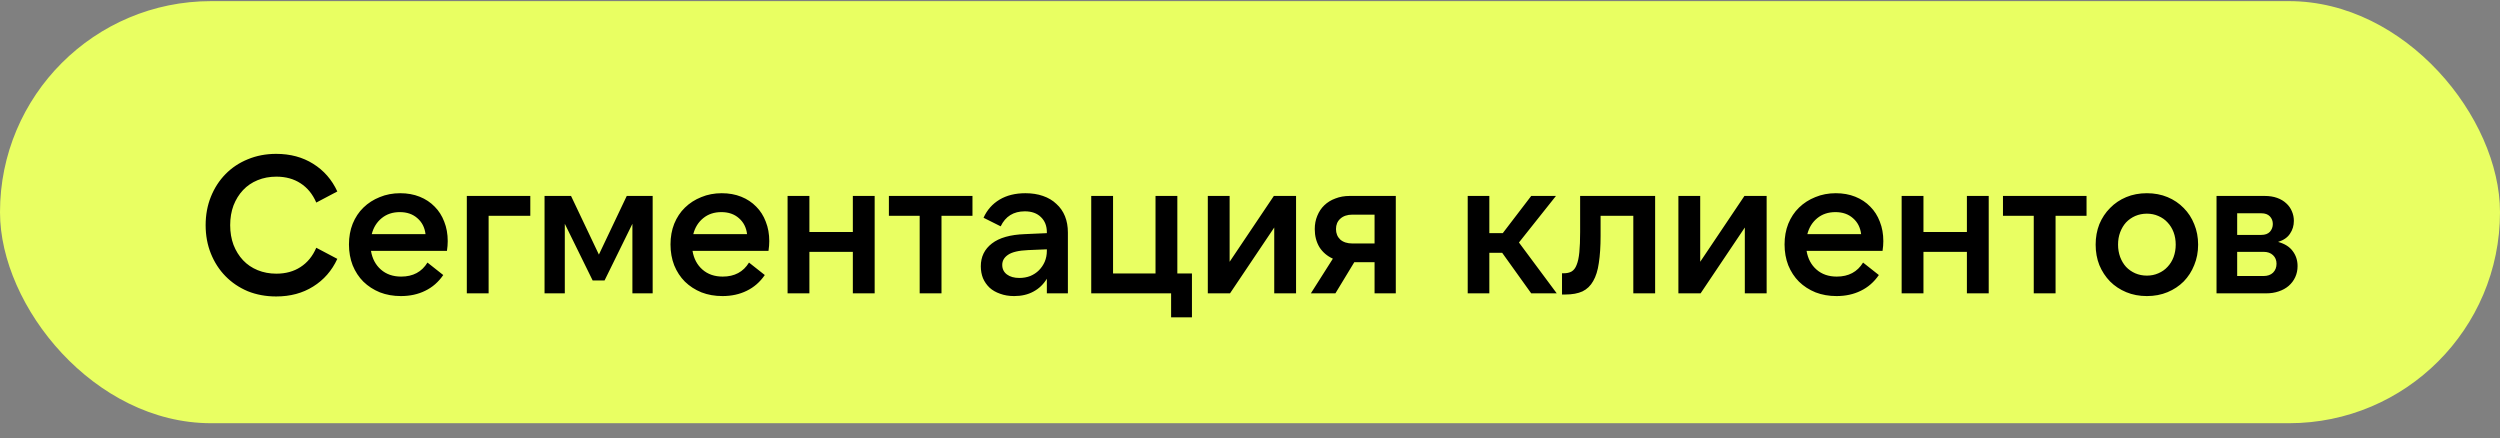
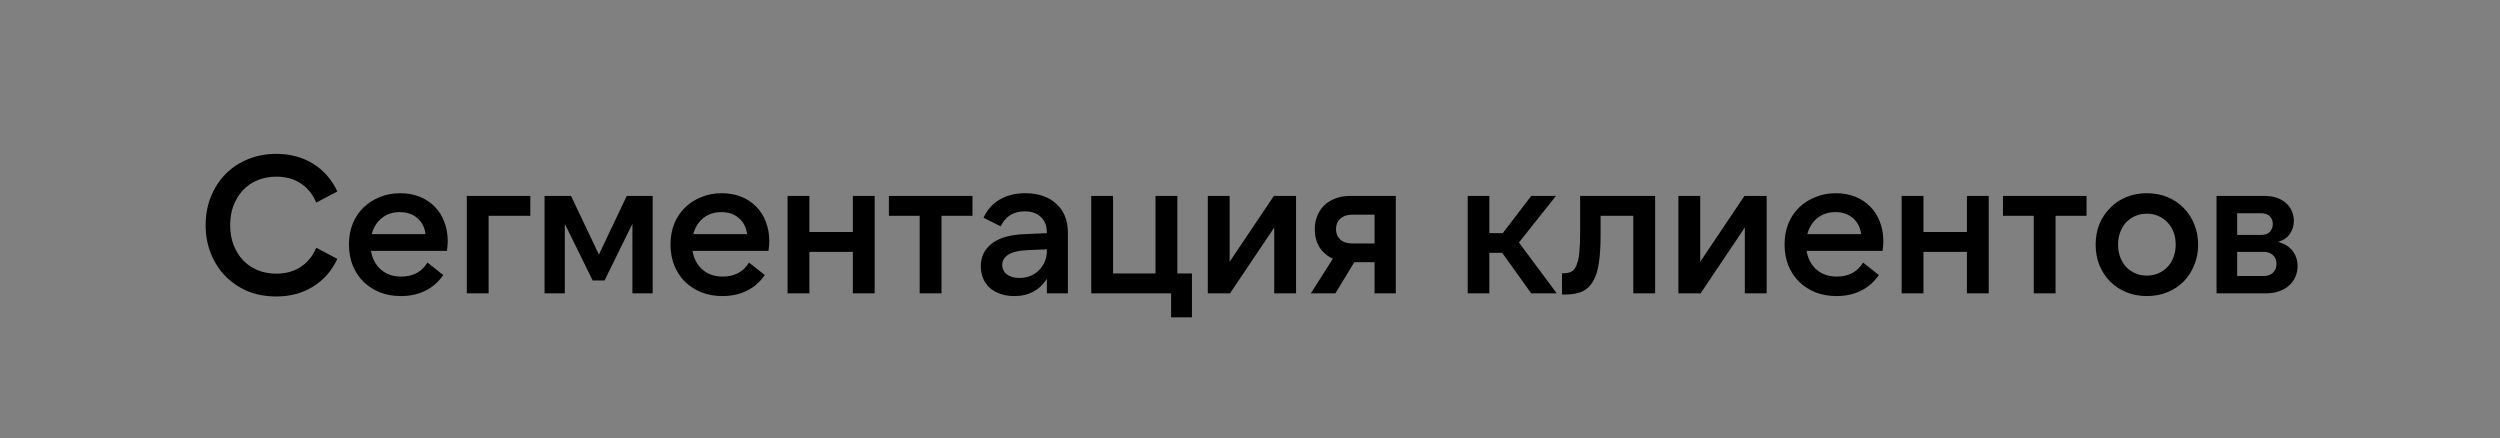
<svg xmlns="http://www.w3.org/2000/svg" width="154" height="27" viewBox="0 0 154 27" fill="none">
  <rect x="0" y="0" width="154" height="27" fill="#808080" stroke="none" />
-   <rect y="0.07" width="154" height="26" rx="13" fill="#E9FF62" />
  <path d="M17.011 18.262C16.379 18.262 15.795 18.154 15.259 17.938C14.731 17.714 14.275 17.406 13.891 17.014C13.507 16.622 13.207 16.158 12.991 15.622C12.775 15.086 12.667 14.502 12.667 13.87C12.667 13.238 12.775 12.654 12.991 12.118C13.207 11.582 13.507 11.118 13.891 10.726C14.275 10.334 14.731 10.03 15.259 9.814C15.795 9.59 16.379 9.478 17.011 9.478C17.883 9.478 18.643 9.682 19.291 10.09C19.947 10.498 20.443 11.066 20.779 11.794L19.483 12.478C19.259 11.958 18.935 11.562 18.511 11.29C18.095 11.018 17.599 10.882 17.023 10.882C16.607 10.882 16.223 10.954 15.871 11.098C15.519 11.242 15.219 11.446 14.971 11.71C14.723 11.974 14.527 12.29 14.383 12.658C14.247 13.026 14.179 13.43 14.179 13.87C14.179 14.31 14.247 14.714 14.383 15.082C14.527 15.45 14.723 15.766 14.971 16.03C15.219 16.294 15.519 16.498 15.871 16.642C16.223 16.786 16.607 16.858 17.023 16.858C17.599 16.858 18.095 16.722 18.511 16.45C18.935 16.178 19.259 15.782 19.483 15.262L20.779 15.946C20.443 16.674 19.947 17.242 19.291 17.65C18.643 18.058 17.883 18.262 17.011 18.262ZM22.9 14.422H26.212C26.164 14.014 25.996 13.686 25.708 13.438C25.428 13.19 25.068 13.066 24.628 13.066C24.188 13.066 23.816 13.19 23.512 13.438C23.208 13.686 23.004 14.014 22.9 14.422ZM24.7 18.238C24.228 18.238 23.796 18.162 23.404 18.01C23.012 17.85 22.672 17.63 22.384 17.35C22.104 17.07 21.884 16.734 21.724 16.342C21.572 15.95 21.496 15.522 21.496 15.058C21.496 14.594 21.572 14.17 21.724 13.786C21.884 13.394 22.104 13.062 22.384 12.79C22.672 12.51 23.008 12.294 23.392 12.142C23.776 11.982 24.196 11.902 24.652 11.902C25.092 11.902 25.492 11.974 25.852 12.118C26.212 12.262 26.52 12.466 26.776 12.73C27.032 12.986 27.228 13.294 27.364 13.654C27.508 14.014 27.58 14.414 27.58 14.854C27.58 14.942 27.576 15.038 27.568 15.142C27.56 15.238 27.548 15.342 27.532 15.454H22.852C22.932 15.934 23.136 16.318 23.464 16.606C23.792 16.894 24.208 17.038 24.712 17.038C25.44 17.038 25.98 16.75 26.332 16.174L27.304 16.942C27.008 17.374 26.636 17.698 26.188 17.914C25.748 18.13 25.252 18.238 24.7 18.238ZM28.756 12.07H32.667V13.294H30.099V18.07H28.756V12.07ZM36.892 15.682L38.608 12.07H40.204V18.07H38.956V13.786L37.24 17.278H36.508L34.792 13.786V18.07H33.544V12.07H35.176L36.892 15.682ZM42.707 14.422H46.019C45.971 14.014 45.803 13.686 45.515 13.438C45.235 13.19 44.875 13.066 44.435 13.066C43.995 13.066 43.623 13.19 43.319 13.438C43.015 13.686 42.811 14.014 42.707 14.422ZM44.507 18.238C44.035 18.238 43.603 18.162 43.211 18.01C42.819 17.85 42.479 17.63 42.191 17.35C41.911 17.07 41.691 16.734 41.531 16.342C41.379 15.95 41.303 15.522 41.303 15.058C41.303 14.594 41.379 14.17 41.531 13.786C41.691 13.394 41.911 13.062 42.191 12.79C42.479 12.51 42.815 12.294 43.199 12.142C43.583 11.982 44.003 11.902 44.459 11.902C44.899 11.902 45.299 11.974 45.659 12.118C46.019 12.262 46.327 12.466 46.583 12.73C46.839 12.986 47.035 13.294 47.171 13.654C47.315 14.014 47.387 14.414 47.387 14.854C47.387 14.942 47.383 15.038 47.375 15.142C47.367 15.238 47.355 15.342 47.339 15.454H42.659C42.739 15.934 42.943 16.318 43.271 16.606C43.599 16.894 44.015 17.038 44.519 17.038C45.247 17.038 45.787 16.75 46.139 16.174L47.111 16.942C46.815 17.374 46.443 17.698 45.995 17.914C45.555 18.13 45.059 18.238 44.507 18.238ZM53.879 12.07V18.07H52.535V15.514H49.859V18.07H48.515V12.07H49.859V14.29H52.535V12.07H53.879ZM59.904 12.07V13.294H57.996V18.07H56.652V13.294H54.756V12.07H59.904ZM64.486 15.358L63.334 15.406C62.758 15.43 62.346 15.526 62.098 15.694C61.858 15.854 61.738 16.062 61.738 16.318C61.738 16.566 61.834 16.762 62.026 16.906C62.218 17.05 62.474 17.122 62.794 17.122C63.034 17.122 63.258 17.082 63.466 17.002C63.674 16.914 63.85 16.798 63.994 16.654C64.146 16.502 64.266 16.326 64.354 16.126C64.442 15.918 64.486 15.694 64.486 15.454V15.358ZM64.486 18.07V17.17C64.278 17.514 64.002 17.778 63.658 17.962C63.322 18.146 62.926 18.238 62.47 18.238C62.15 18.238 61.862 18.19 61.606 18.094C61.35 18.006 61.134 17.882 60.958 17.722C60.782 17.554 60.646 17.358 60.55 17.134C60.462 16.91 60.418 16.666 60.418 16.402C60.418 15.818 60.646 15.35 61.102 14.998C61.558 14.646 62.234 14.454 63.13 14.422L64.486 14.362V14.302C64.486 13.918 64.366 13.61 64.126 13.378C63.886 13.138 63.554 13.018 63.13 13.018C62.434 13.018 61.938 13.326 61.642 13.942L60.586 13.414C60.802 12.934 61.13 12.562 61.57 12.298C62.01 12.034 62.542 11.902 63.166 11.902C63.566 11.902 63.926 11.958 64.246 12.07C64.574 12.182 64.85 12.346 65.074 12.562C65.306 12.77 65.482 13.022 65.602 13.318C65.722 13.614 65.782 13.95 65.782 14.326V18.07H64.486ZM67.22 18.07V12.07H68.564V16.846H71.18V12.07H72.524V16.846H73.424V19.546H72.14V18.07H67.22ZM75.745 12.07V16.126L78.469 12.07H79.837V18.07H78.493V14.014L75.769 18.07H74.401V12.07H75.745ZM84.673 13.222H83.305C82.993 13.222 82.745 13.306 82.561 13.474C82.385 13.634 82.297 13.846 82.297 14.11C82.297 14.374 82.385 14.59 82.561 14.758C82.745 14.918 82.993 14.998 83.305 14.998H84.673V13.222ZM83.137 12.07H85.981V18.07H84.673V16.15H83.425L82.261 18.07H80.749L82.105 15.934C81.753 15.774 81.477 15.538 81.277 15.226C81.085 14.906 80.989 14.534 80.989 14.11C80.989 13.814 81.041 13.542 81.145 13.294C81.249 13.038 81.393 12.822 81.577 12.646C81.769 12.462 81.997 12.322 82.261 12.226C82.525 12.122 82.817 12.07 83.137 12.07ZM92.535 15.574H91.743V18.07H90.411V12.07H91.743V14.362H92.571L94.323 12.07H95.847L93.567 14.938L95.895 18.07H94.323L92.535 15.574ZM96.22 16.834H96.316C96.516 16.834 96.68 16.798 96.808 16.726C96.944 16.646 97.048 16.51 97.12 16.318C97.2 16.126 97.256 15.866 97.288 15.538C97.32 15.21 97.336 14.794 97.336 14.29V12.07H101.956V18.07H100.612V13.294H98.596V14.53C98.596 15.178 98.56 15.734 98.488 16.198C98.424 16.654 98.308 17.026 98.14 17.314C97.98 17.602 97.76 17.814 97.48 17.95C97.2 18.078 96.848 18.142 96.424 18.142H96.22V16.834ZM104.733 12.07V16.126L107.457 12.07H108.825V18.07H107.481V14.014L104.757 18.07H103.389V12.07H104.733ZM111.333 14.422H114.645C114.597 14.014 114.429 13.686 114.141 13.438C113.861 13.19 113.501 13.066 113.061 13.066C112.621 13.066 112.249 13.19 111.945 13.438C111.641 13.686 111.437 14.014 111.333 14.422ZM113.133 18.238C112.661 18.238 112.229 18.162 111.837 18.01C111.445 17.85 111.105 17.63 110.817 17.35C110.537 17.07 110.317 16.734 110.157 16.342C110.005 15.95 109.929 15.522 109.929 15.058C109.929 14.594 110.005 14.17 110.157 13.786C110.317 13.394 110.537 13.062 110.817 12.79C111.105 12.51 111.441 12.294 111.825 12.142C112.209 11.982 112.629 11.902 113.085 11.902C113.525 11.902 113.925 11.974 114.285 12.118C114.645 12.262 114.953 12.466 115.209 12.73C115.465 12.986 115.661 13.294 115.797 13.654C115.941 14.014 116.013 14.414 116.013 14.854C116.013 14.942 116.009 15.038 116.001 15.142C115.993 15.238 115.981 15.342 115.965 15.454H111.285C111.365 15.934 111.569 16.318 111.897 16.606C112.225 16.894 112.641 17.038 113.145 17.038C113.873 17.038 114.413 16.75 114.765 16.174L115.737 16.942C115.441 17.374 115.069 17.698 114.621 17.914C114.181 18.13 113.685 18.238 113.133 18.238ZM122.505 12.07V18.07H121.161V15.514H118.485V18.07H117.141V12.07H118.485V14.29H121.161V12.07H122.505ZM128.531 12.07V13.294H126.623V18.07H125.279V13.294H123.383V12.07H128.531ZM132.248 18.238C131.784 18.238 131.36 18.158 130.976 17.998C130.592 17.838 130.26 17.618 129.98 17.338C129.7 17.05 129.48 16.714 129.32 16.33C129.168 15.946 129.092 15.526 129.092 15.07C129.092 14.614 129.168 14.194 129.32 13.81C129.48 13.426 129.7 13.094 129.98 12.814C130.26 12.526 130.592 12.302 130.976 12.142C131.36 11.982 131.784 11.902 132.248 11.902C132.712 11.902 133.136 11.982 133.52 12.142C133.904 12.302 134.236 12.526 134.516 12.814C134.796 13.094 135.012 13.426 135.164 13.81C135.324 14.194 135.404 14.614 135.404 15.07C135.404 15.526 135.324 15.946 135.164 16.33C135.012 16.714 134.796 17.05 134.516 17.338C134.236 17.618 133.904 17.838 133.52 17.998C133.136 18.158 132.712 18.238 132.248 18.238ZM132.248 16.978C132.504 16.978 132.74 16.93 132.956 16.834C133.18 16.738 133.368 16.606 133.52 16.438C133.68 16.27 133.804 16.07 133.892 15.838C133.98 15.598 134.024 15.342 134.024 15.07C134.024 14.79 133.98 14.534 133.892 14.302C133.804 14.07 133.68 13.87 133.52 13.702C133.368 13.534 133.18 13.402 132.956 13.306C132.74 13.21 132.504 13.162 132.248 13.162C131.992 13.162 131.752 13.21 131.528 13.306C131.312 13.402 131.124 13.534 130.964 13.702C130.812 13.87 130.692 14.07 130.604 14.302C130.516 14.534 130.472 14.79 130.472 15.07C130.472 15.342 130.516 15.598 130.604 15.838C130.692 16.07 130.812 16.27 130.964 16.438C131.124 16.606 131.312 16.738 131.528 16.834C131.752 16.93 131.992 16.978 132.248 16.978ZM137.81 17.002H139.442C139.682 17.002 139.874 16.934 140.018 16.798C140.162 16.654 140.234 16.47 140.234 16.246C140.234 16.03 140.162 15.854 140.018 15.718C139.874 15.582 139.682 15.514 139.442 15.514H137.81V17.002ZM137.81 14.47H139.298C139.53 14.47 139.706 14.406 139.826 14.278C139.946 14.142 140.006 13.982 140.006 13.798C140.006 13.614 139.946 13.458 139.826 13.33C139.706 13.202 139.53 13.138 139.298 13.138H137.81V14.47ZM136.538 18.07V12.07H139.502C139.79 12.07 140.046 12.11 140.27 12.19C140.494 12.27 140.682 12.382 140.834 12.526C140.986 12.662 141.102 12.826 141.182 13.018C141.262 13.202 141.302 13.398 141.302 13.606C141.302 13.902 141.222 14.166 141.062 14.398C140.91 14.63 140.666 14.798 140.33 14.902C140.738 15.014 141.038 15.202 141.23 15.466C141.43 15.73 141.53 16.038 141.53 16.39C141.53 16.638 141.482 16.866 141.386 17.074C141.29 17.282 141.154 17.462 140.978 17.614C140.81 17.758 140.606 17.87 140.366 17.95C140.134 18.03 139.878 18.07 139.598 18.07H136.538Z" fill="black" />
</svg>